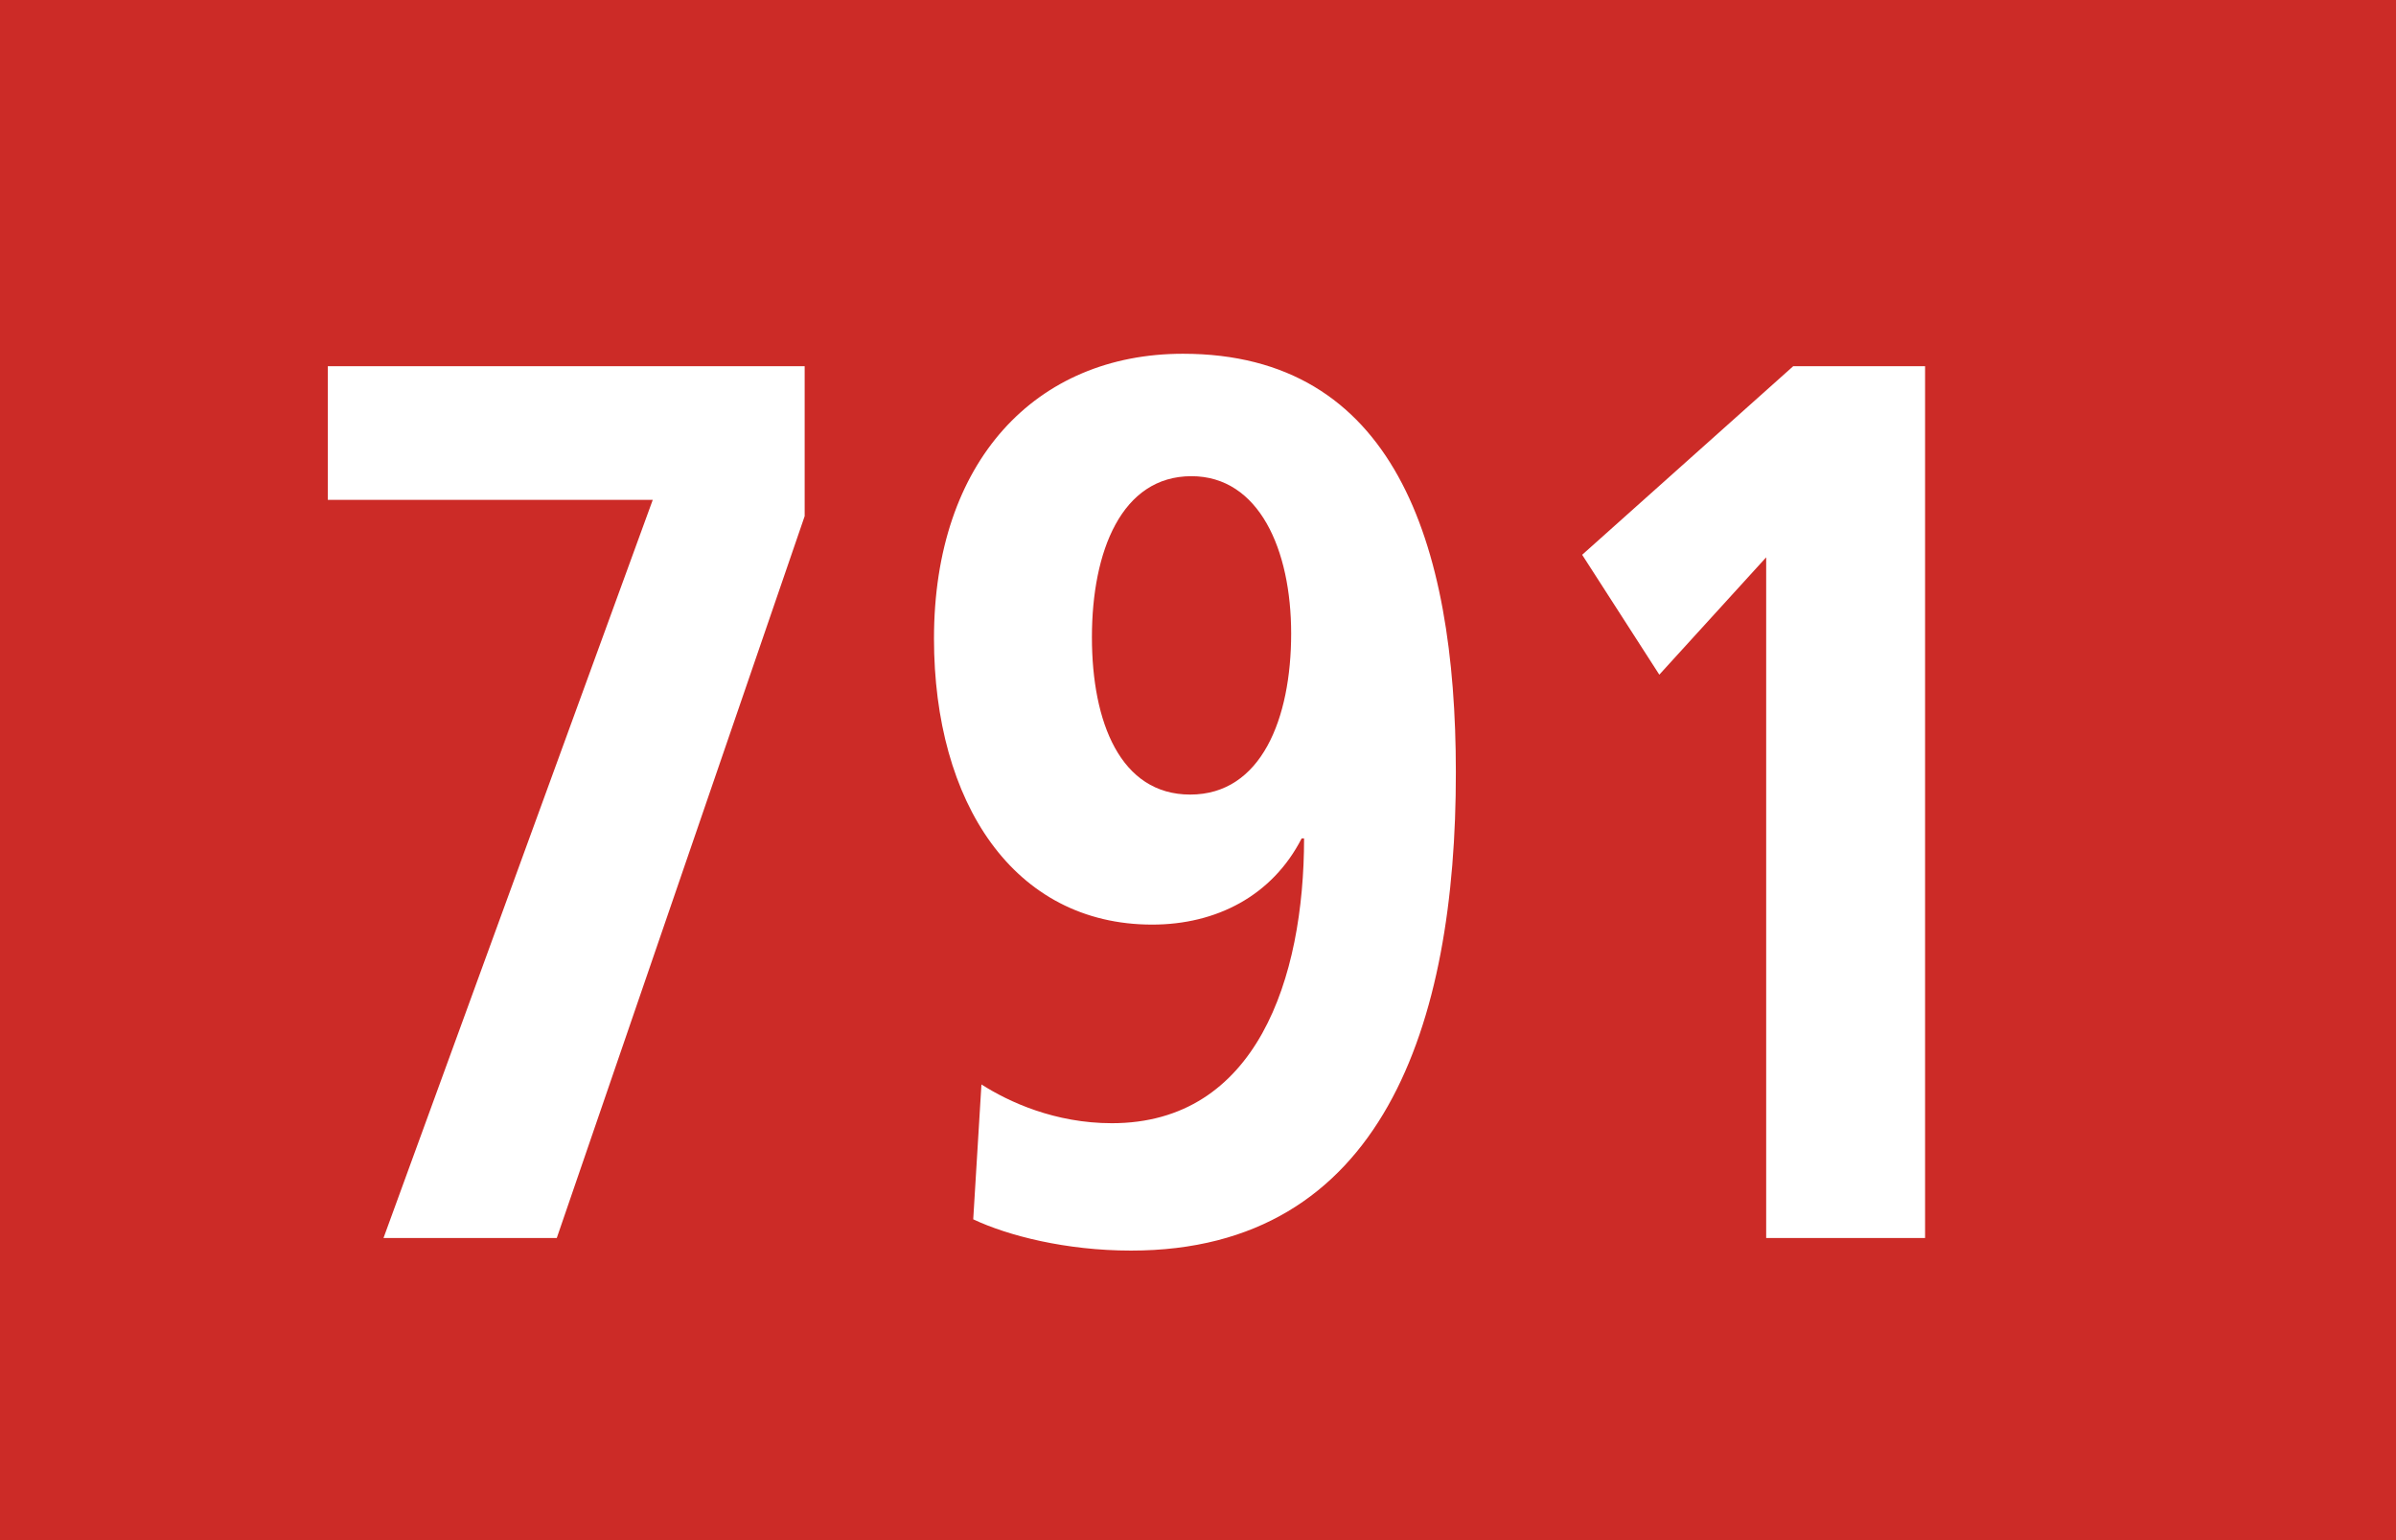
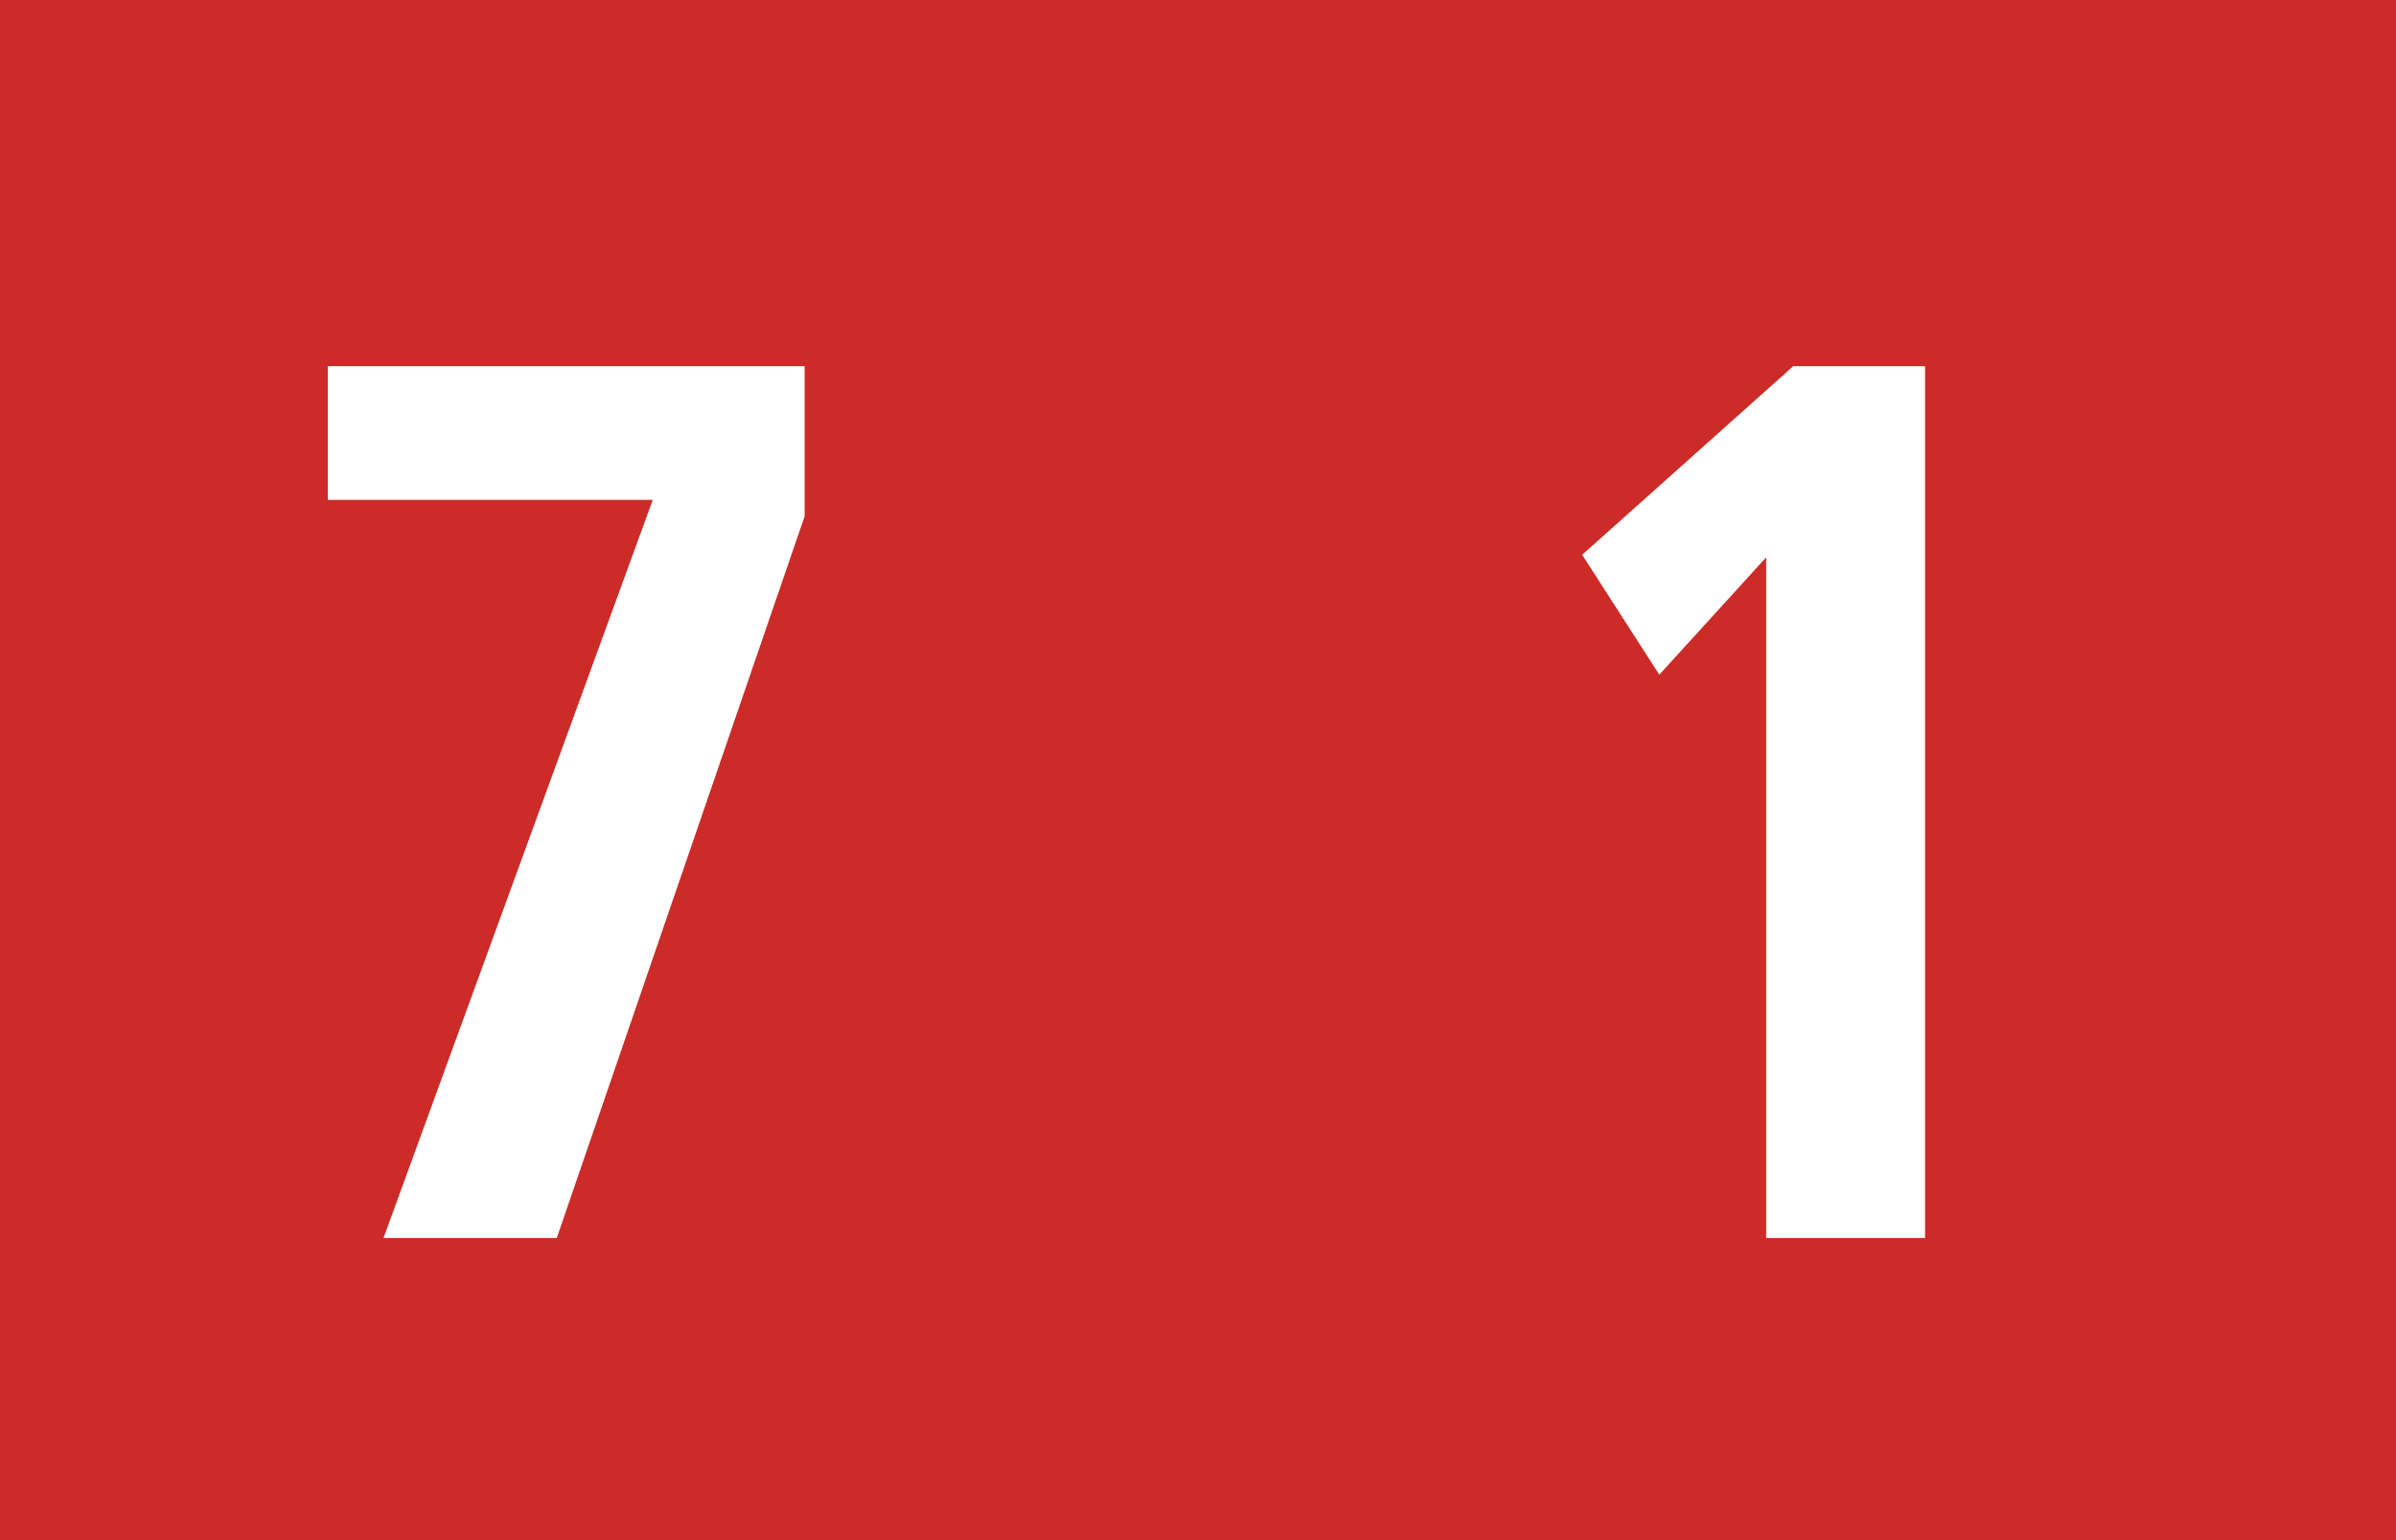
<svg xmlns="http://www.w3.org/2000/svg" version="1.1" x="0px" y="0px" width="19.843px" height="12.756px" viewBox="0 0 19.843 12.756" enable-background="new 0 0 19.843 12.756" xml:space="preserve">
  <g id="Ebene_1">
    <g>
      <polygon fill="#CC2B27" points="19.843,12.756 0,12.756 0,0 19.843,0 19.843,12.756   " />
      <g>
        <path fill="#FFFFFF" d="M4.611,10.254H3.176l2.23-6.114H2.715V3.033h3.949v1.242L4.611,10.254z" />
-         <path fill="#FFFFFF" d="M9.367,10.358c-0.541,0-1.021-0.124-1.307-0.259l0.068-1.117c0.227,0.145,0.609,0.321,1.08,0.321     c1.199,0,1.592-1.2,1.592-2.359h-0.02c-0.244,0.476-0.707,0.714-1.238,0.714c-1.148,0-1.807-1.014-1.807-2.369     c0-1.469,0.844-2.359,2.062-2.359c1.74,0,2.26,1.552,2.26,3.466C12.059,8.485,11.451,10.358,9.367,10.358z M9.867,3.944     c-0.578,0-0.824,0.621-0.824,1.334c0,0.704,0.236,1.303,0.814,1.303c0.59,0,0.836-0.631,0.836-1.334     C10.693,4.554,10.428,3.944,9.867,3.944z" />
        <path fill="#FFFFFF" d="M14.627,10.254V4.616l-0.885,0.972l-0.639-0.993l1.748-1.562h1.092v7.221H14.627z" />
      </g>
    </g>
  </g>
  <g id="_x3C_Ebene_x3E_">
</g>
</svg>